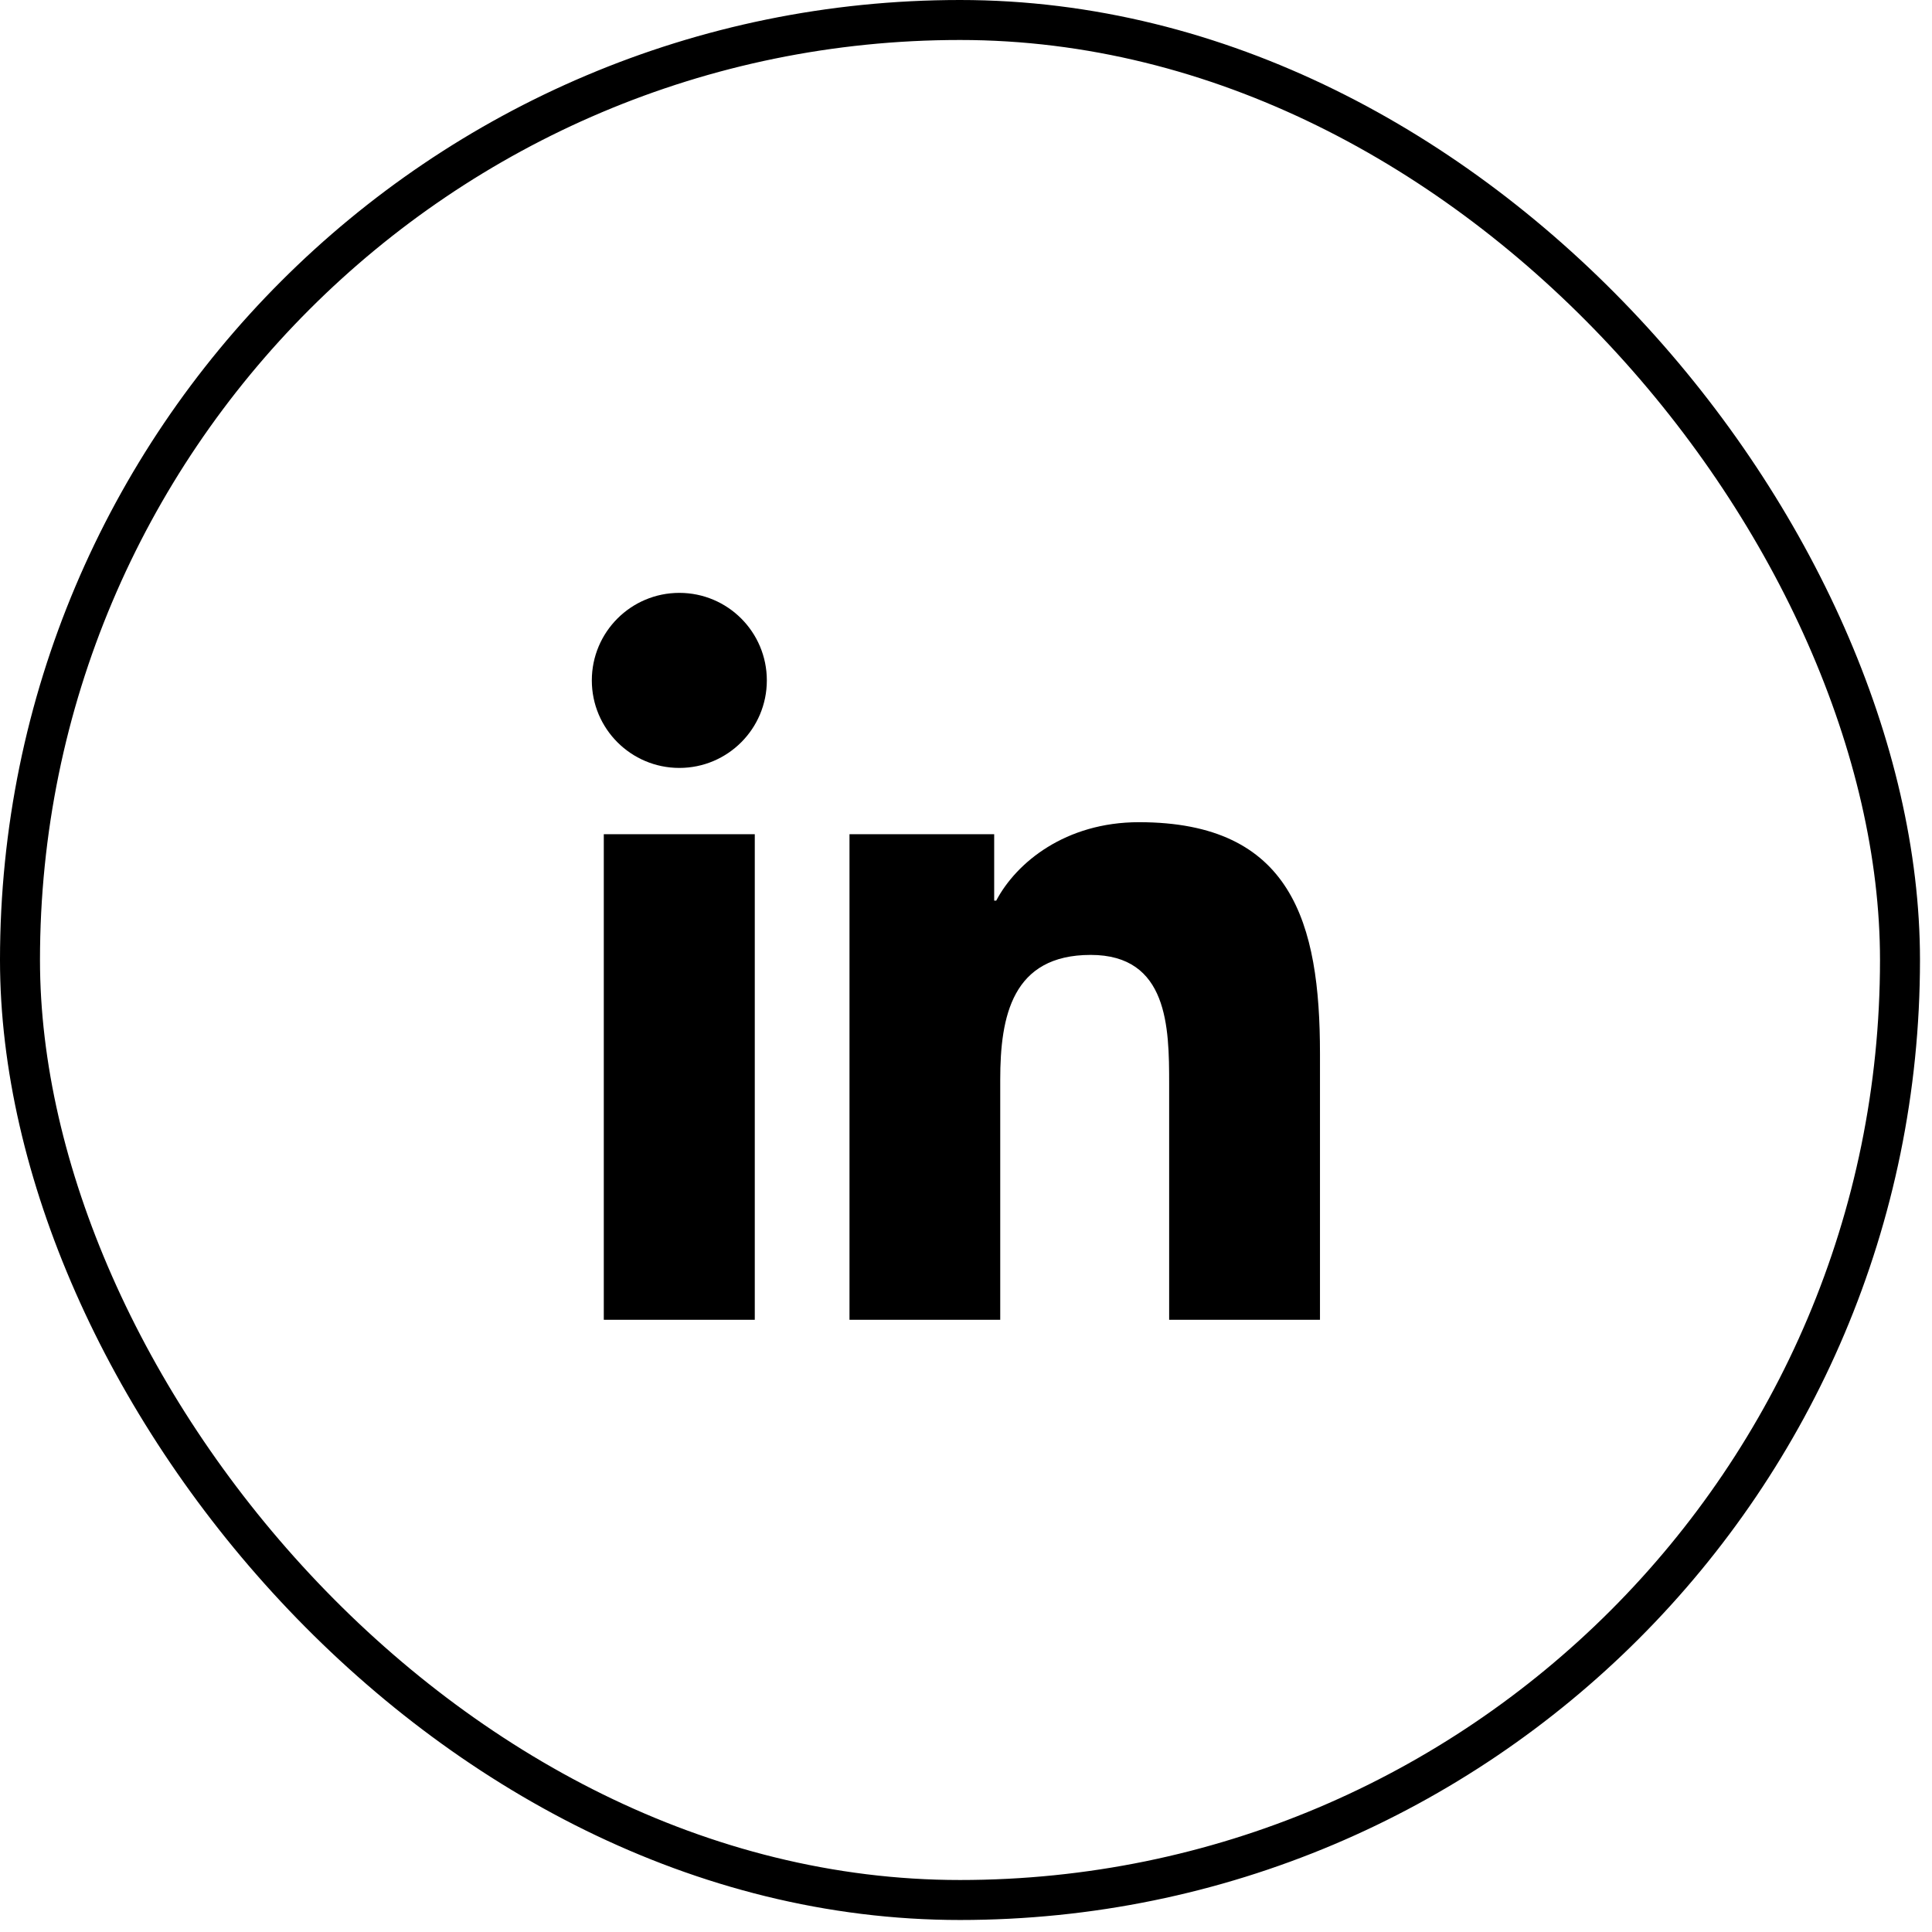
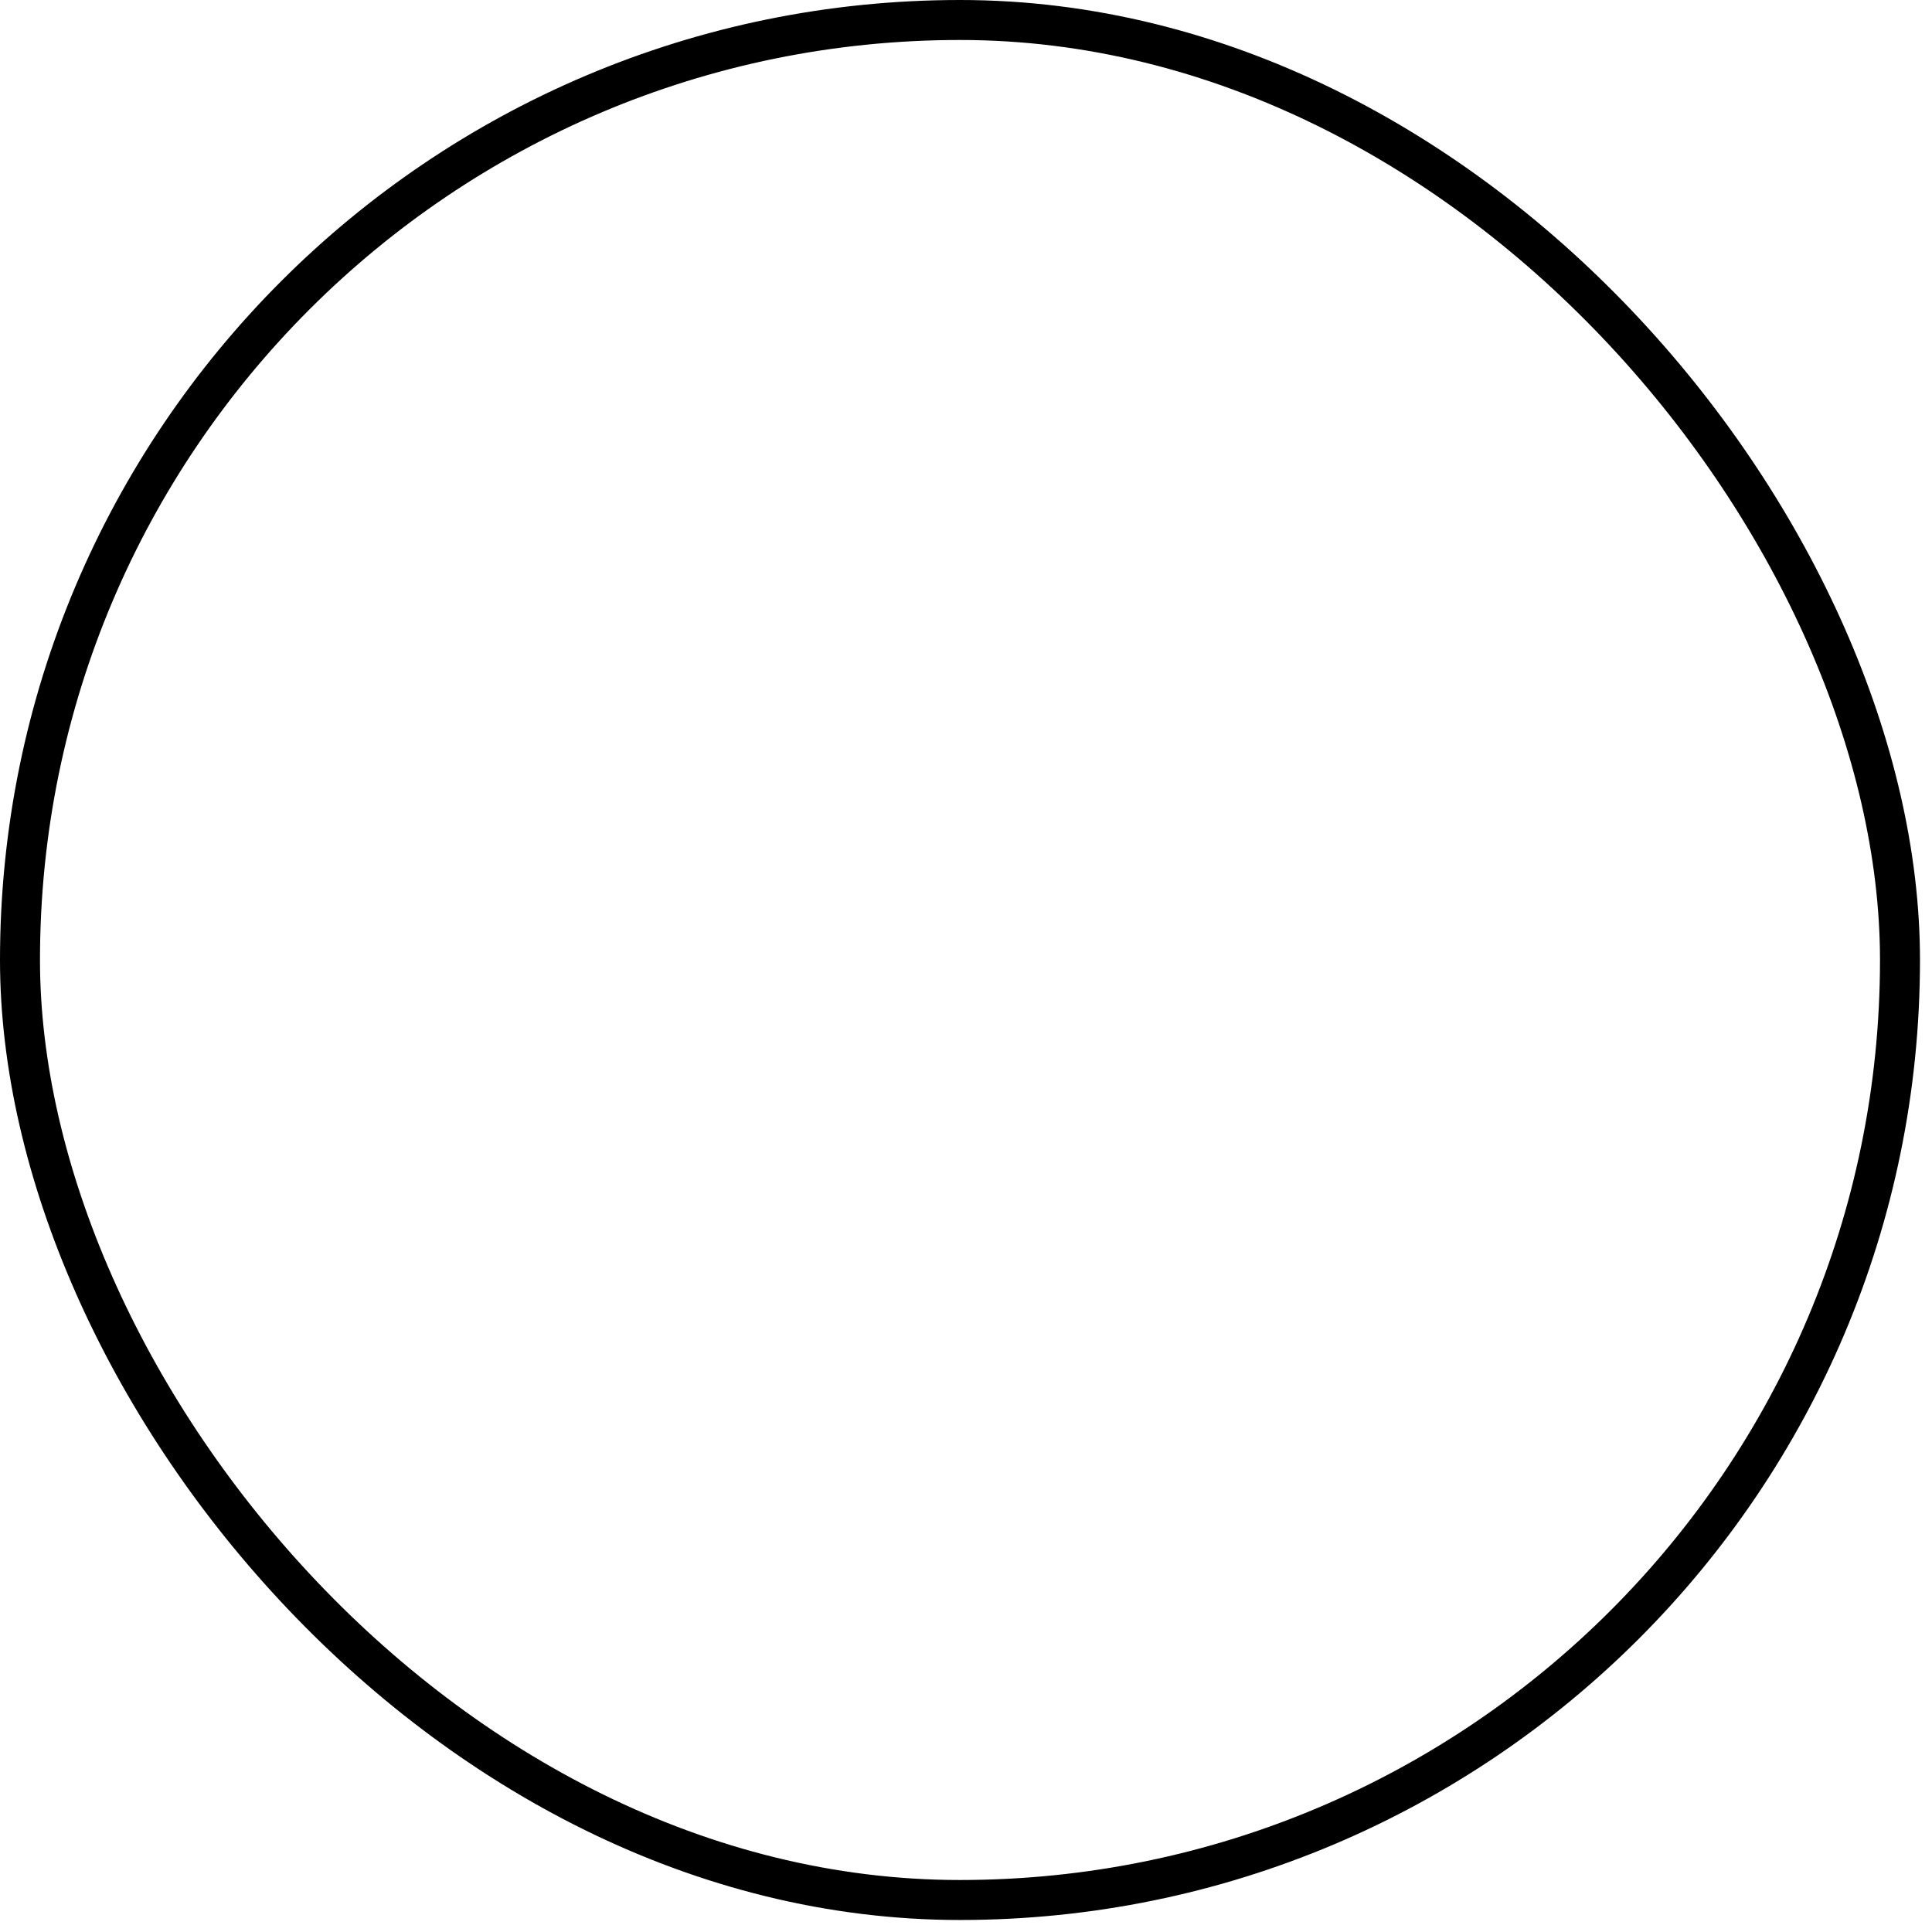
<svg xmlns="http://www.w3.org/2000/svg" width="46" height="46" viewBox="0 0 46 46" fill="none">
  <rect x="0.476" y="0.476" width="44.762" height="44.762" rx="22.381" stroke="black" stroke-width="0.952" />
-   <path d="M16.175 18.284C17.326 18.284 18.258 17.351 18.258 16.2C18.258 15.049 17.326 14.116 16.175 14.116C15.024 14.116 14.091 15.049 14.091 16.2C14.091 17.351 15.024 18.284 16.175 18.284Z" fill="black" />
-   <path d="M20.226 19.862V31.423H23.815V25.706C23.815 24.197 24.099 22.736 25.969 22.736C27.814 22.736 27.837 24.461 27.837 25.801V31.424H31.428V25.084C31.428 21.97 30.758 19.576 27.118 19.576C25.37 19.576 24.199 20.535 23.72 21.443H23.671V19.862H20.226ZM14.376 19.862H17.971V31.423H14.376V19.862Z" fill="black" />
</svg>